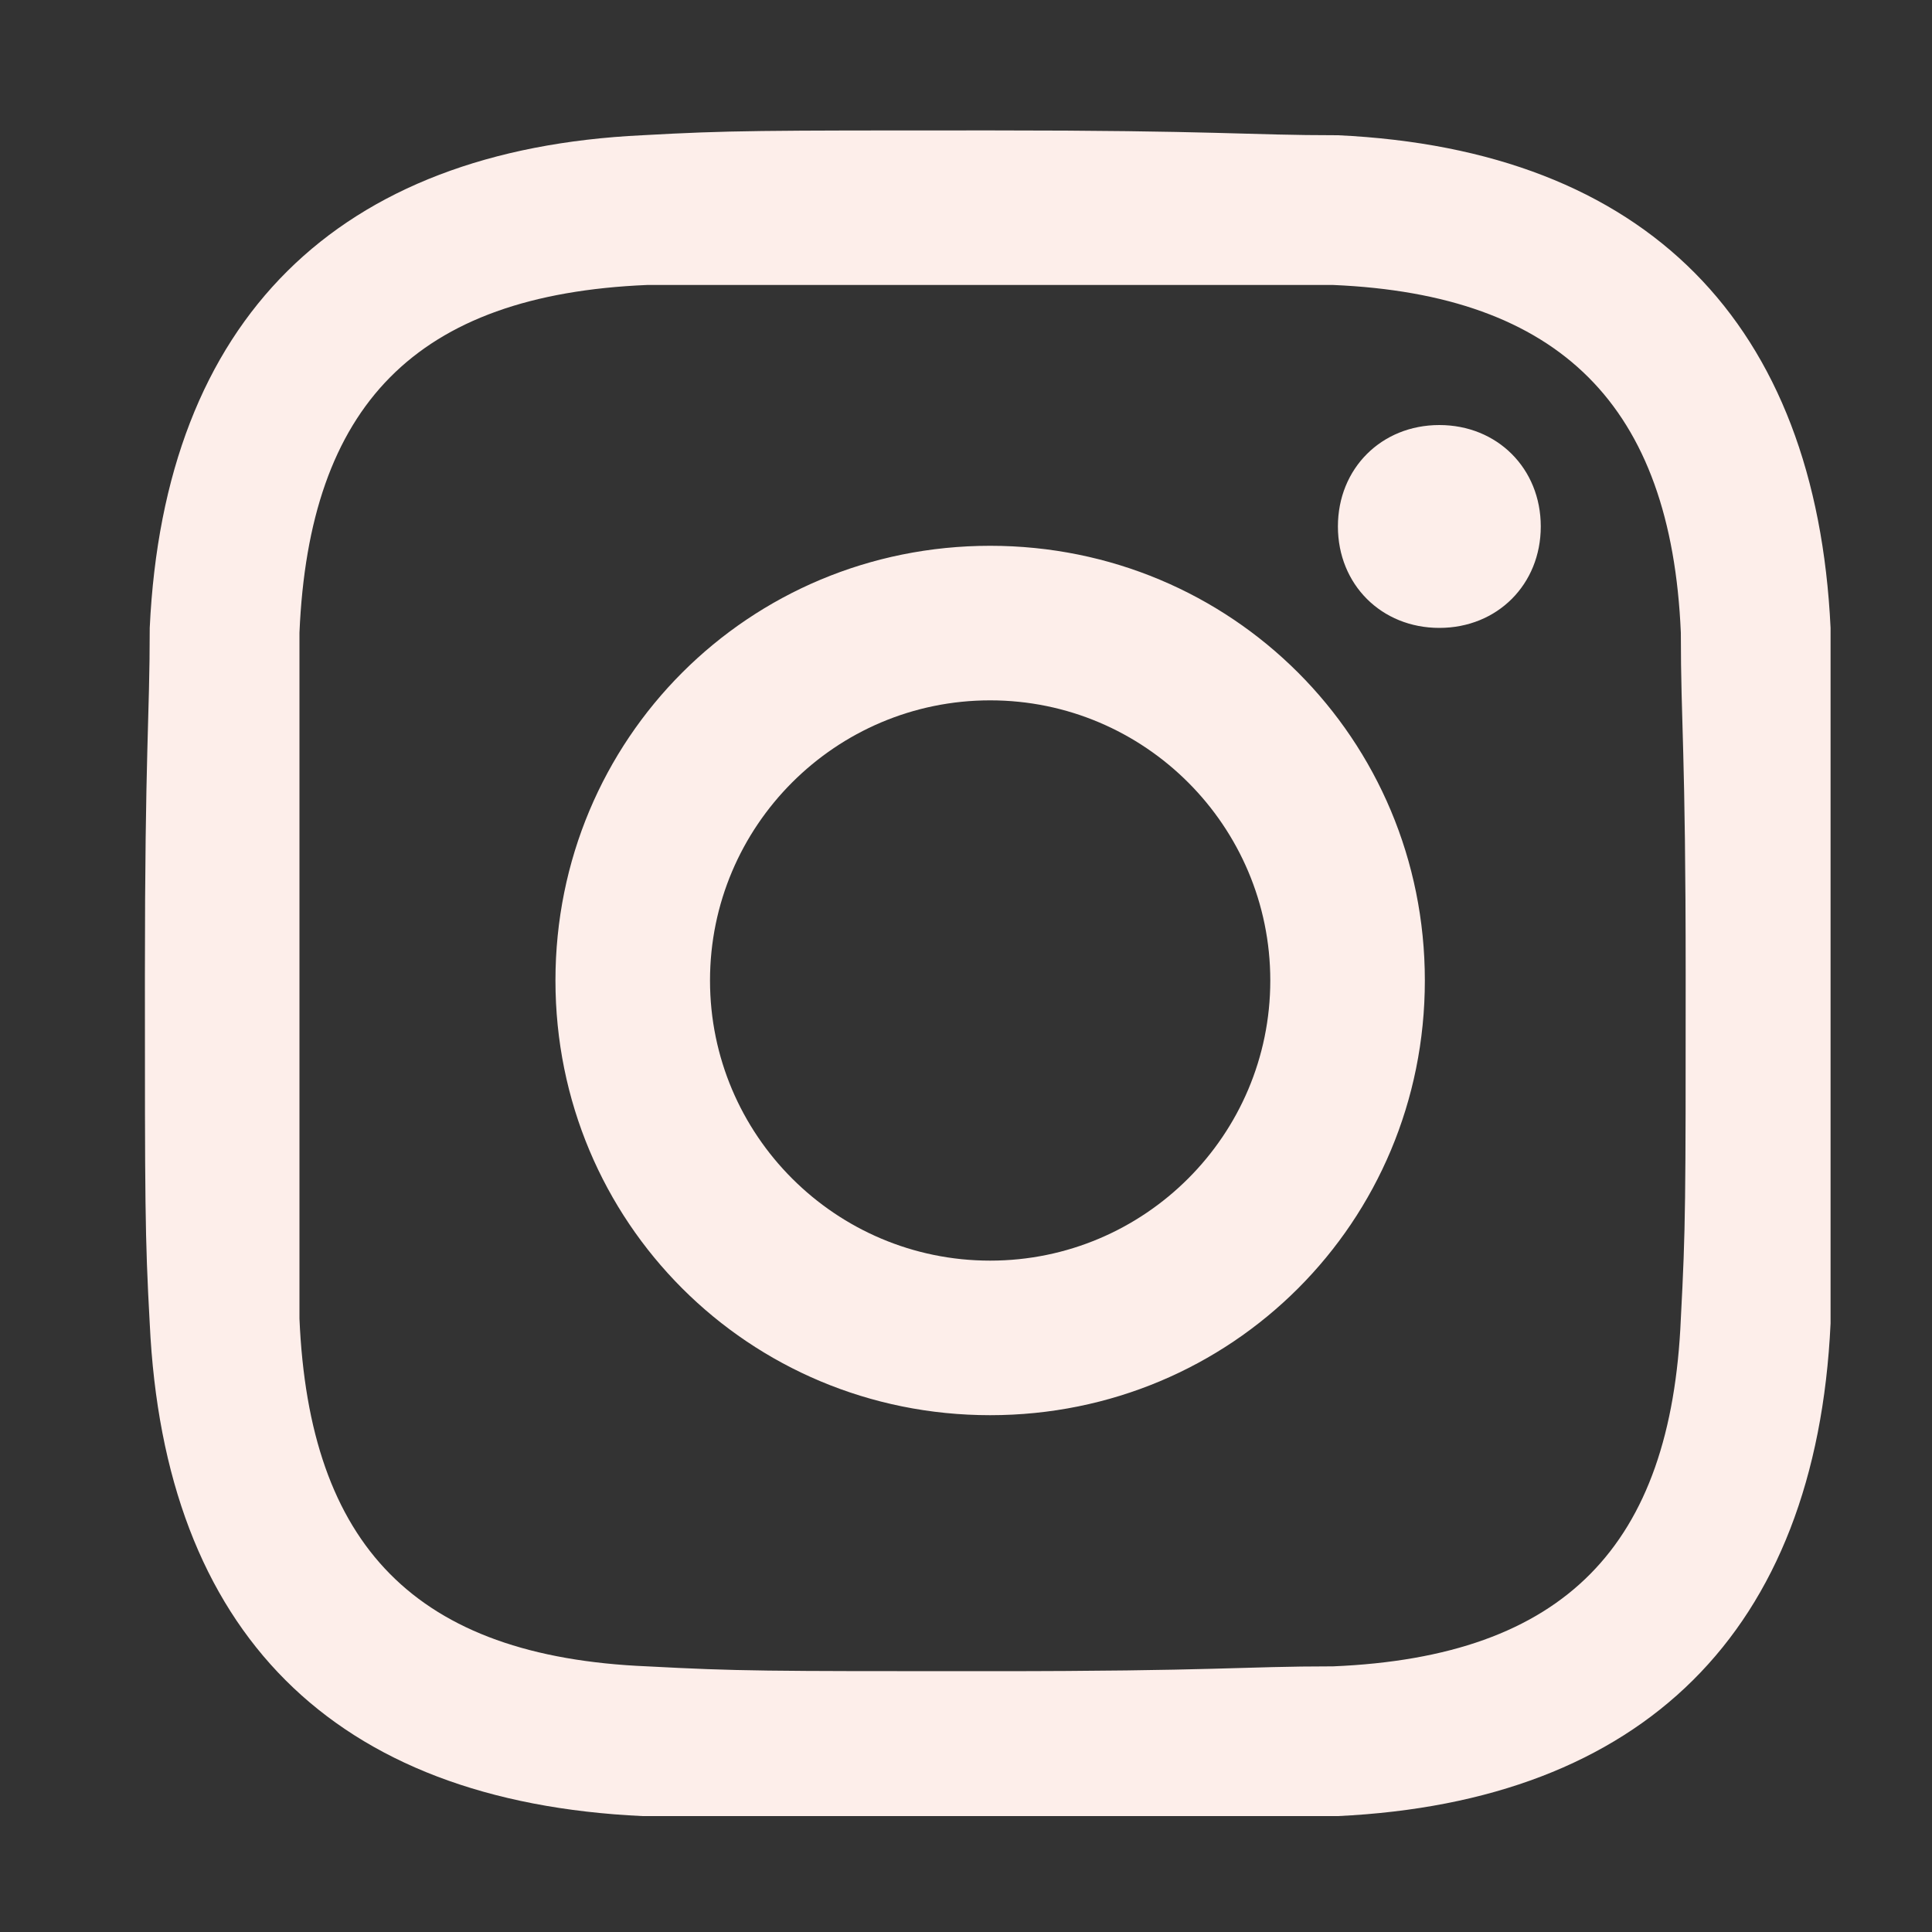
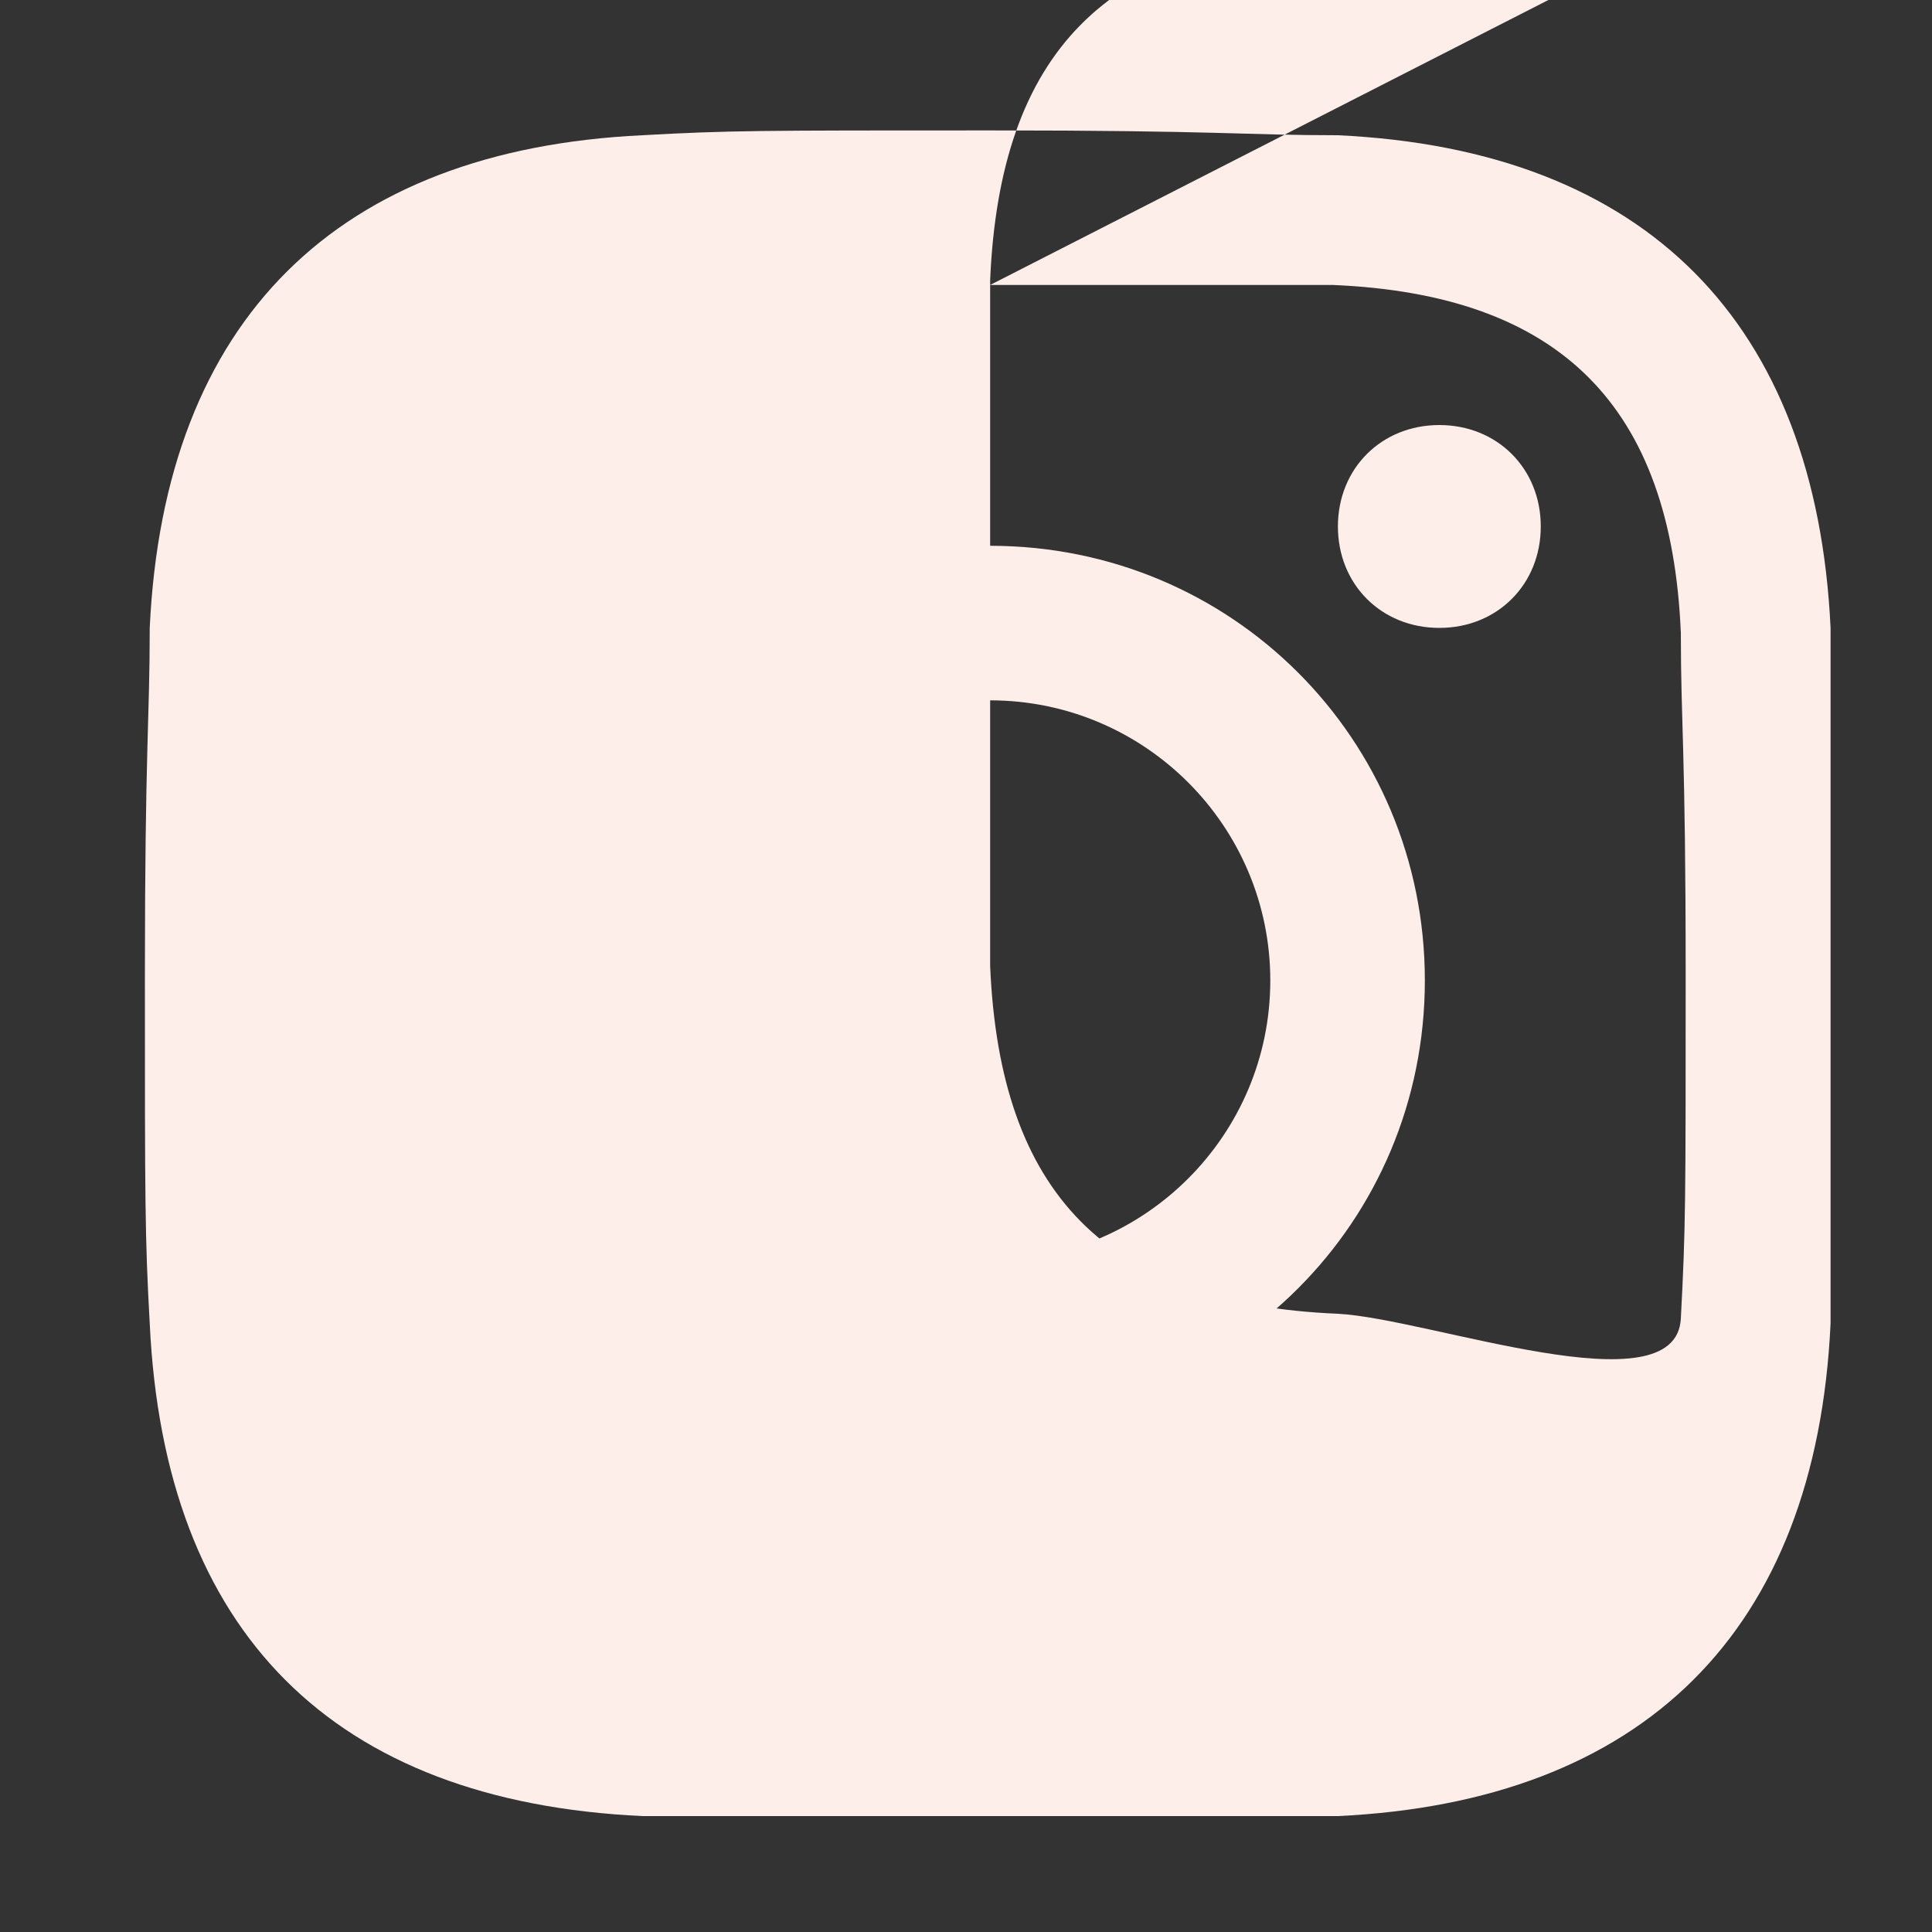
<svg xmlns="http://www.w3.org/2000/svg" version="1.1" viewBox="0 0 40 40">
  <rect x="0" y="0" width="40" height="40" fill="#333333" stroke="none" />
  <defs>
    <style>
      .cls-1 {
        fill: #fdeeea;
      }
    </style>
  </defs>
  <g>
    <g id="Calque_1">
-       <path id="Tracé_117" class="cls-1" d="M20.5,5.9c4.7,0,5.2,0,7.1,0,4.7.2,7,2.5,7.2,7.2,0,1.9.1,2.4.1,7.1s0,5.2-.1,7.1c-.2,4.7-2.4,7-7.2,7.2-1.9,0-2.4.1-7.1.1s-5.2,0-7.1-.1c-4.8-.2-7-2.5-7.2-7.2,0-1.9,0-2.4,0-7.1s0-5.2,0-7.1c.2-4.7,2.4-7,7.2-7.2,1.9,0,2.4,0,7.1,0M20.5,2.7c-4.8,0-5.4,0-7.2.1-6.3.3-9.9,3.8-10.2,10.2,0,1.9-.1,2.5-.1,7.2s0,5.4.1,7.2c.3,6.4,3.8,9.9,10.2,10.2,1.9,0,2.5,0,7.2,0s5.4,0,7.2,0c6.3-.3,9.9-3.8,10.2-10.2,0-1.9,0-2.5,0-7.2s0-5.4,0-7.2c-.3-6.3-3.8-9.9-10.2-10.2-1.9,0-2.5-.1-7.2-.1M20.5,11.3c-5,0-9,4-9,9s4,9,9,9,9-4,9-9c0-5-4-9-9-9M20.5,26.1c-3.2,0-5.8-2.6-5.8-5.8s2.6-5.8,5.8-5.8,5.8,2.6,5.8,5.8c0,3.2-2.6,5.8-5.8,5.8h0M29.8,8.8c-1.2,0-2.1.9-2.1,2.1s.9,2.1,2.1,2.1,2.1-.9,2.1-2.1c0-1.2-.9-2.1-2.1-2.1,0,0,0,0,0,0" />
+       <path id="Tracé_117" class="cls-1" d="M20.5,5.9c4.7,0,5.2,0,7.1,0,4.7.2,7,2.5,7.2,7.2,0,1.9.1,2.4.1,7.1s0,5.2-.1,7.1s-5.2,0-7.1-.1c-4.8-.2-7-2.5-7.2-7.2,0-1.9,0-2.4,0-7.1s0-5.2,0-7.1c.2-4.7,2.4-7,7.2-7.2,1.9,0,2.4,0,7.1,0M20.5,2.7c-4.8,0-5.4,0-7.2.1-6.3.3-9.9,3.8-10.2,10.2,0,1.9-.1,2.5-.1,7.2s0,5.4.1,7.2c.3,6.4,3.8,9.9,10.2,10.2,1.9,0,2.5,0,7.2,0s5.4,0,7.2,0c6.3-.3,9.9-3.8,10.2-10.2,0-1.9,0-2.5,0-7.2s0-5.4,0-7.2c-.3-6.3-3.8-9.9-10.2-10.2-1.9,0-2.5-.1-7.2-.1M20.5,11.3c-5,0-9,4-9,9s4,9,9,9,9-4,9-9c0-5-4-9-9-9M20.5,26.1c-3.2,0-5.8-2.6-5.8-5.8s2.6-5.8,5.8-5.8,5.8,2.6,5.8,5.8c0,3.2-2.6,5.8-5.8,5.8h0M29.8,8.8c-1.2,0-2.1.9-2.1,2.1s.9,2.1,2.1,2.1,2.1-.9,2.1-2.1c0-1.2-.9-2.1-2.1-2.1,0,0,0,0,0,0" />
    </g>
  </g>
</svg>